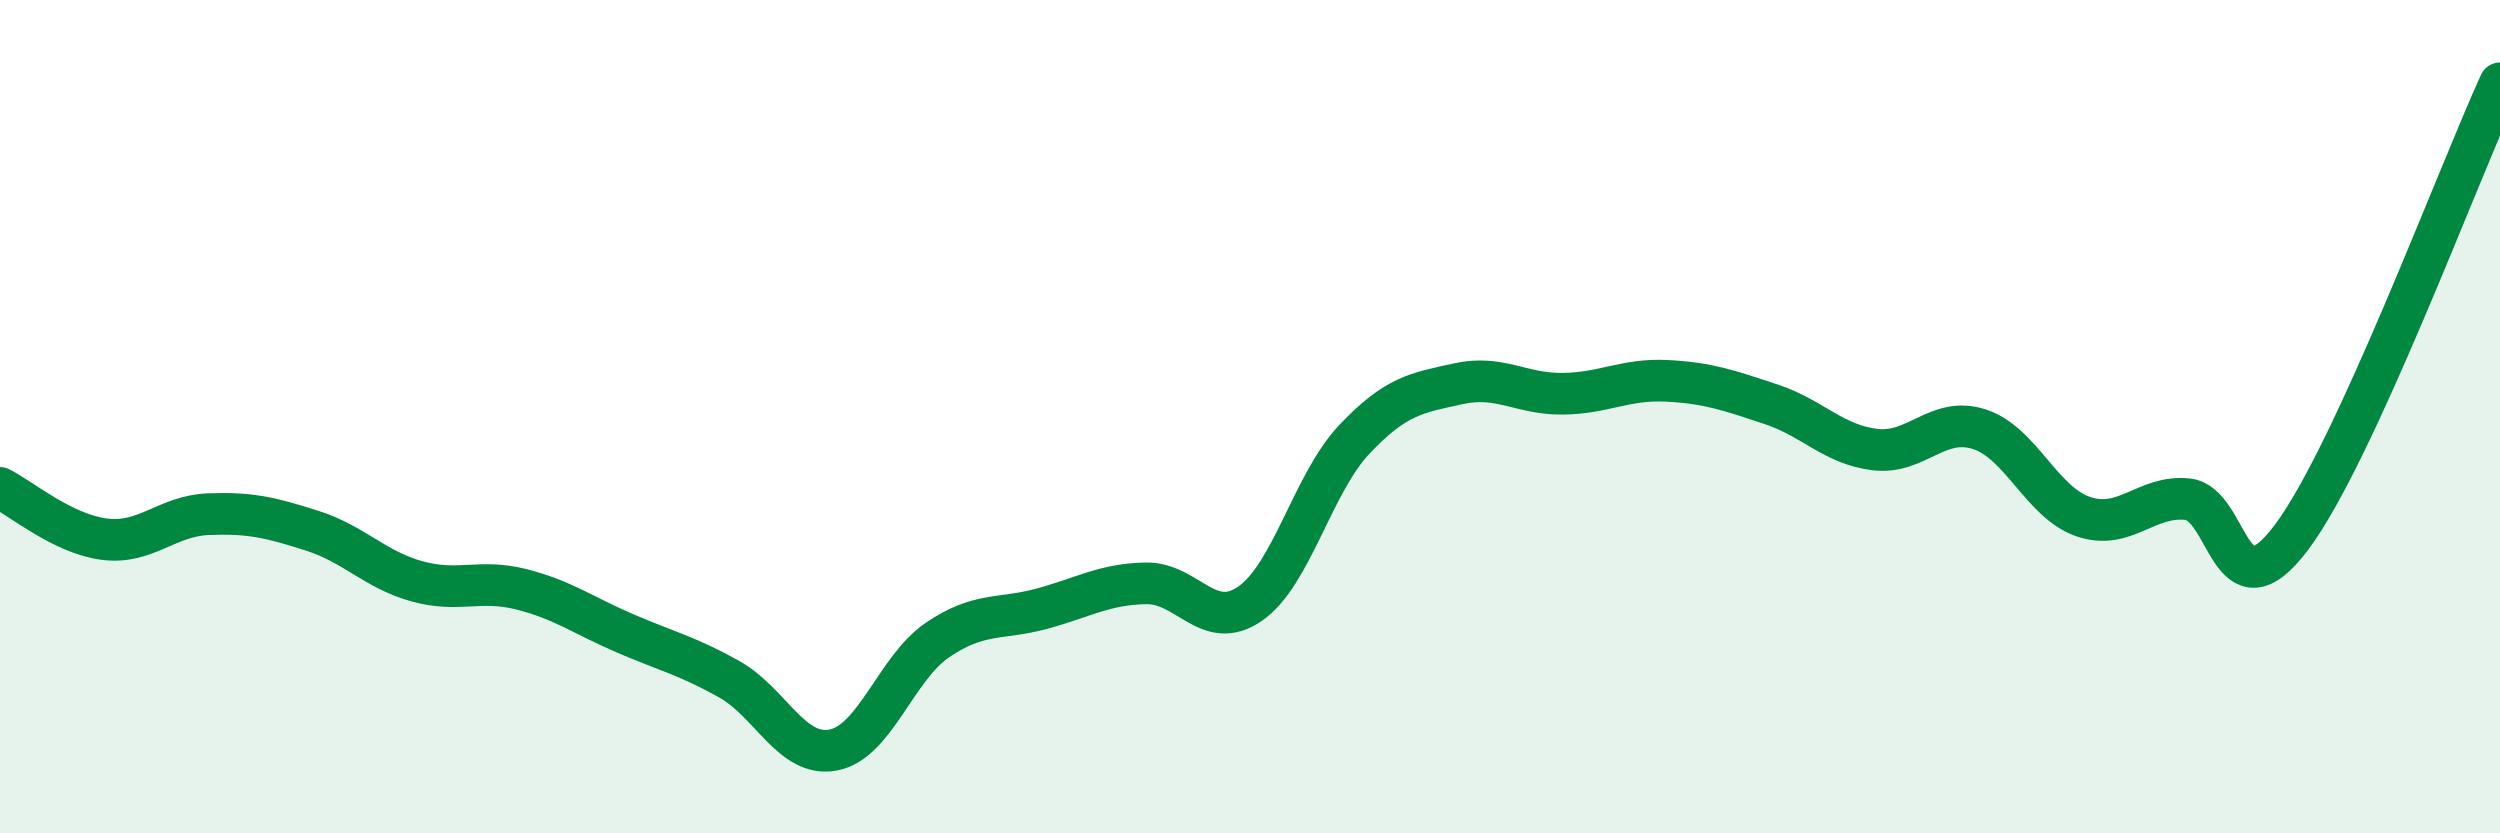
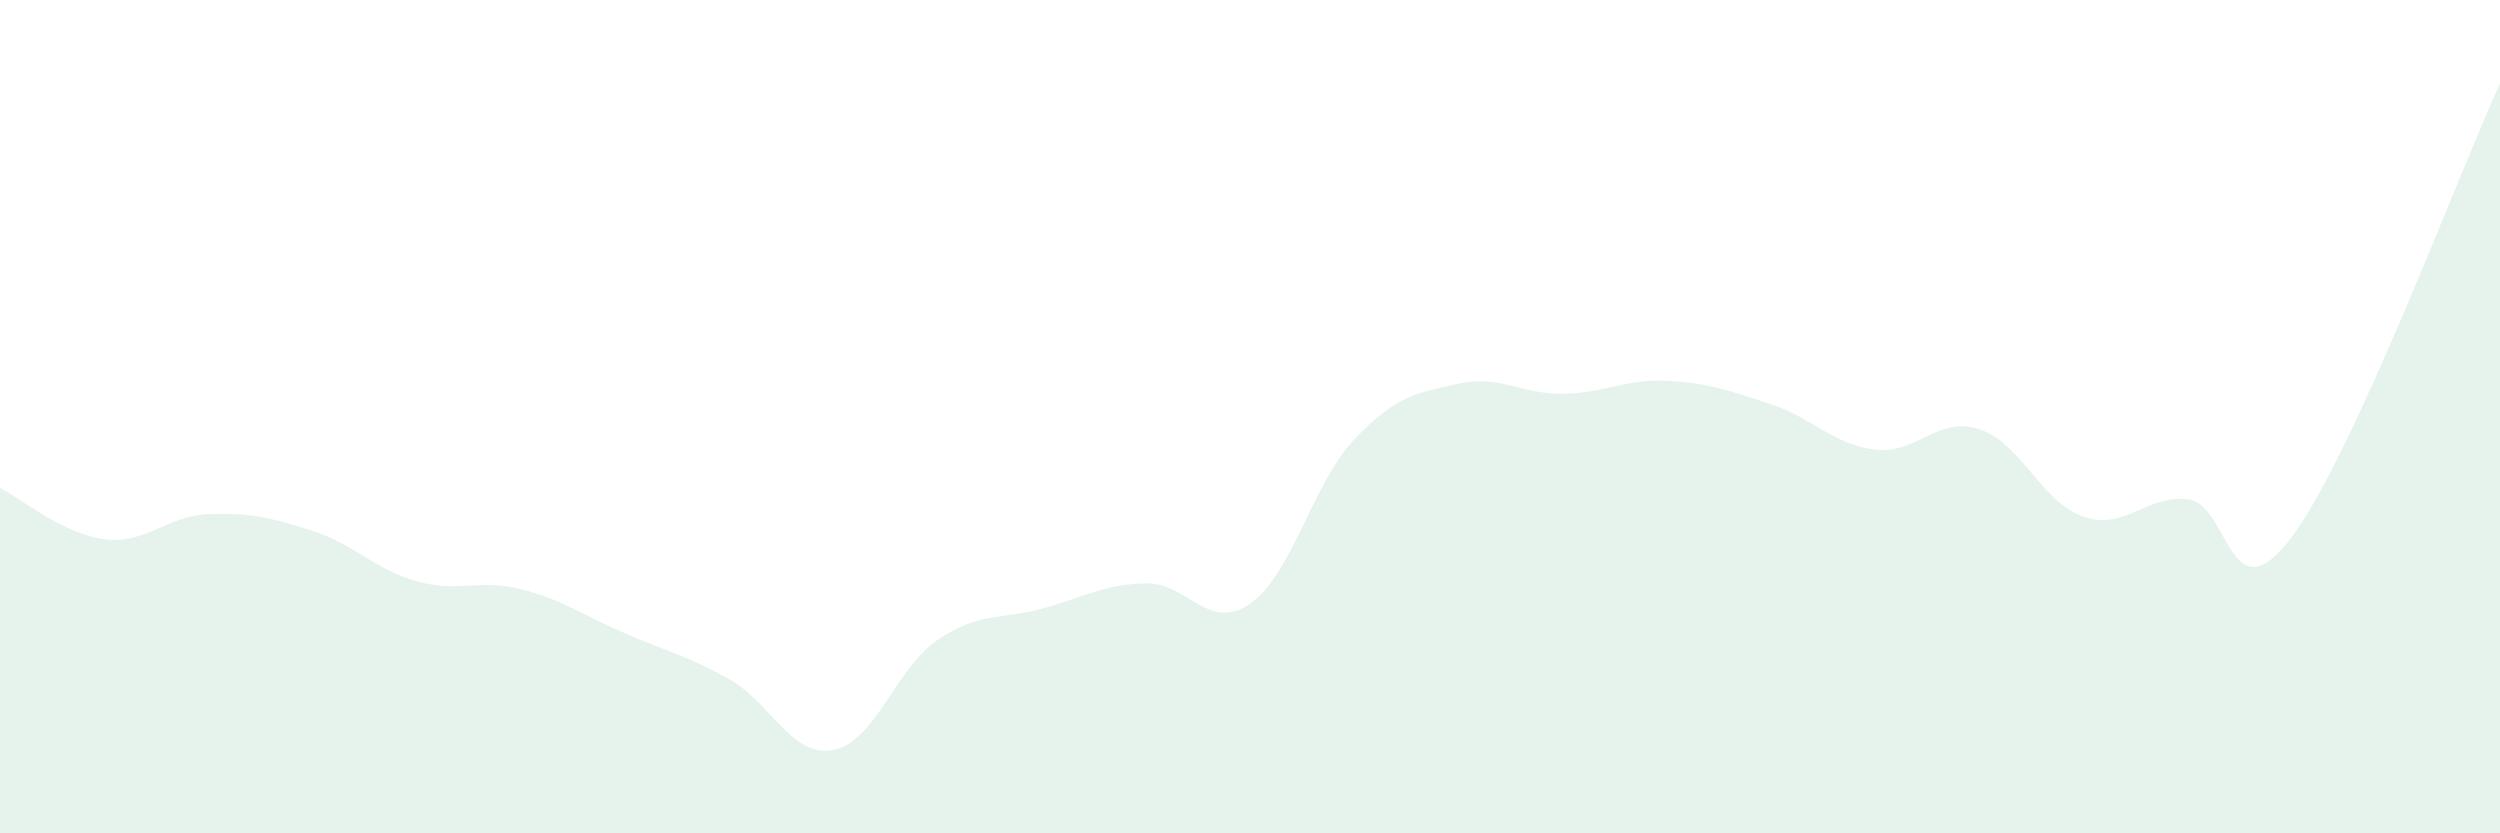
<svg xmlns="http://www.w3.org/2000/svg" width="60" height="20" viewBox="0 0 60 20">
  <path d="M 0,11.71 C 0.5,11.96 1.5,12.81 2.5,12.94 C 3.5,13.07 4,12.38 5,12.34 C 6,12.3 6.5,12.42 7.5,12.74 C 8.5,13.06 9,13.67 10,13.95 C 11,14.23 11.5,13.89 12.5,14.14 C 13.5,14.39 14,14.77 15,15.2 C 16,15.63 16.5,15.74 17.5,16.3 C 18.5,16.86 19,18.19 20,18 C 21,17.81 21.5,16.04 22.5,15.36 C 23.5,14.68 24,14.88 25,14.61 C 26,14.34 26.5,14.02 27.5,14 C 28.5,13.98 29,15.18 30,14.49 C 31,13.8 31.5,11.61 32.5,10.55 C 33.5,9.49 34,9.43 35,9.21 C 36,8.99 36.5,9.46 37.5,9.45 C 38.5,9.44 39,9.09 40,9.14 C 41,9.19 41.5,9.37 42.5,9.7 C 43.5,10.03 44,10.67 45,10.79 C 46,10.91 46.5,9.98 47.5,10.3 C 48.5,10.62 49,12.06 50,12.4 C 51,12.74 51.5,11.88 52.5,11.98 C 53.5,12.08 53.5,14.89 55,12.89 C 56.5,10.89 59,4.18 60,2L60 20L0 20Z" fill="#008740" opacity="0.1" stroke-linecap="round" stroke-linejoin="round" />
-   <path d="M 0,11.71 C 0.5,11.96 1.5,12.81 2.5,12.94 C 3.5,13.07 4,12.38 5,12.34 C 6,12.3 6.5,12.42 7.5,12.74 C 8.5,13.06 9,13.67 10,13.95 C 11,14.23 11.5,13.89 12.5,14.14 C 13.5,14.39 14,14.77 15,15.2 C 16,15.63 16.5,15.74 17.5,16.3 C 18.5,16.86 19,18.19 20,18 C 21,17.81 21.5,16.04 22.5,15.36 C 23.5,14.68 24,14.88 25,14.61 C 26,14.34 26.5,14.02 27.5,14 C 28.5,13.98 29,15.18 30,14.49 C 31,13.8 31.5,11.61 32.5,10.55 C 33.5,9.49 34,9.43 35,9.21 C 36,8.99 36.5,9.46 37.5,9.45 C 38.5,9.44 39,9.09 40,9.14 C 41,9.19 41.5,9.37 42.5,9.7 C 43.5,10.03 44,10.67 45,10.79 C 46,10.91 46.5,9.98 47.5,10.3 C 48.5,10.62 49,12.06 50,12.4 C 51,12.74 51.5,11.88 52.5,11.98 C 53.5,12.08 53.5,14.89 55,12.89 C 56.5,10.89 59,4.18 60,2" stroke="#008740" stroke-width="1" fill="none" stroke-linecap="round" stroke-linejoin="round" />
</svg>